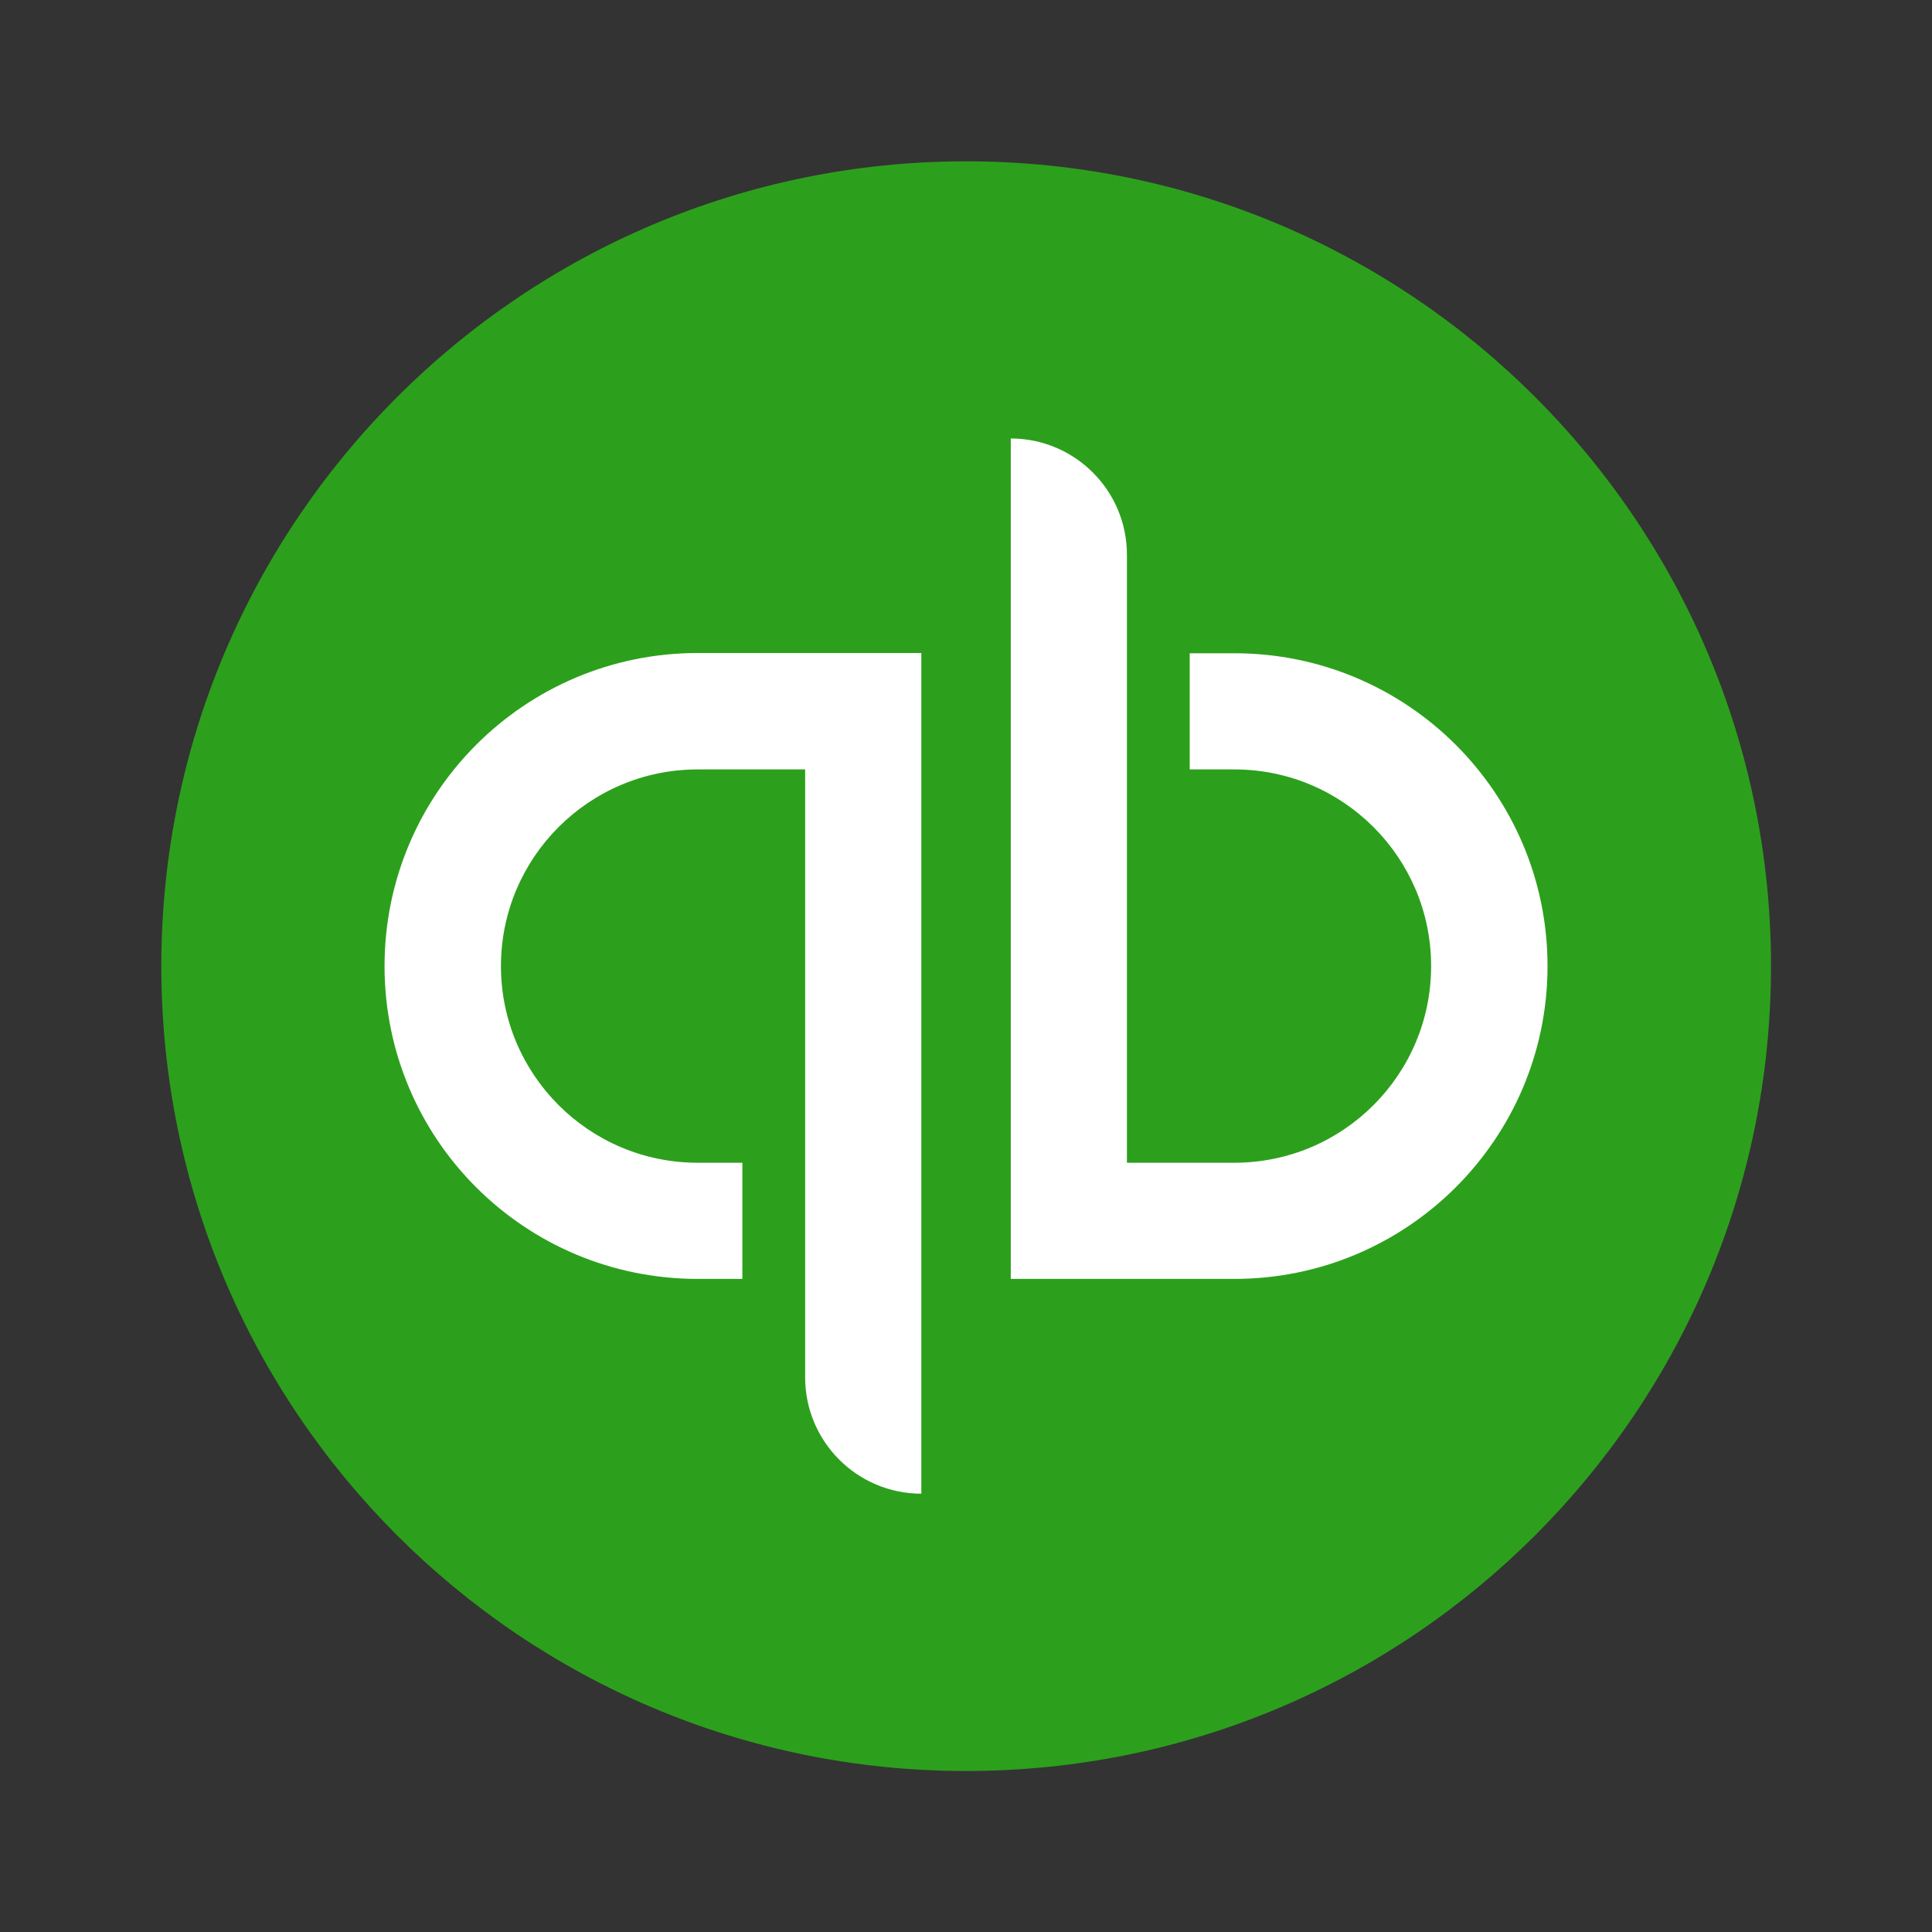
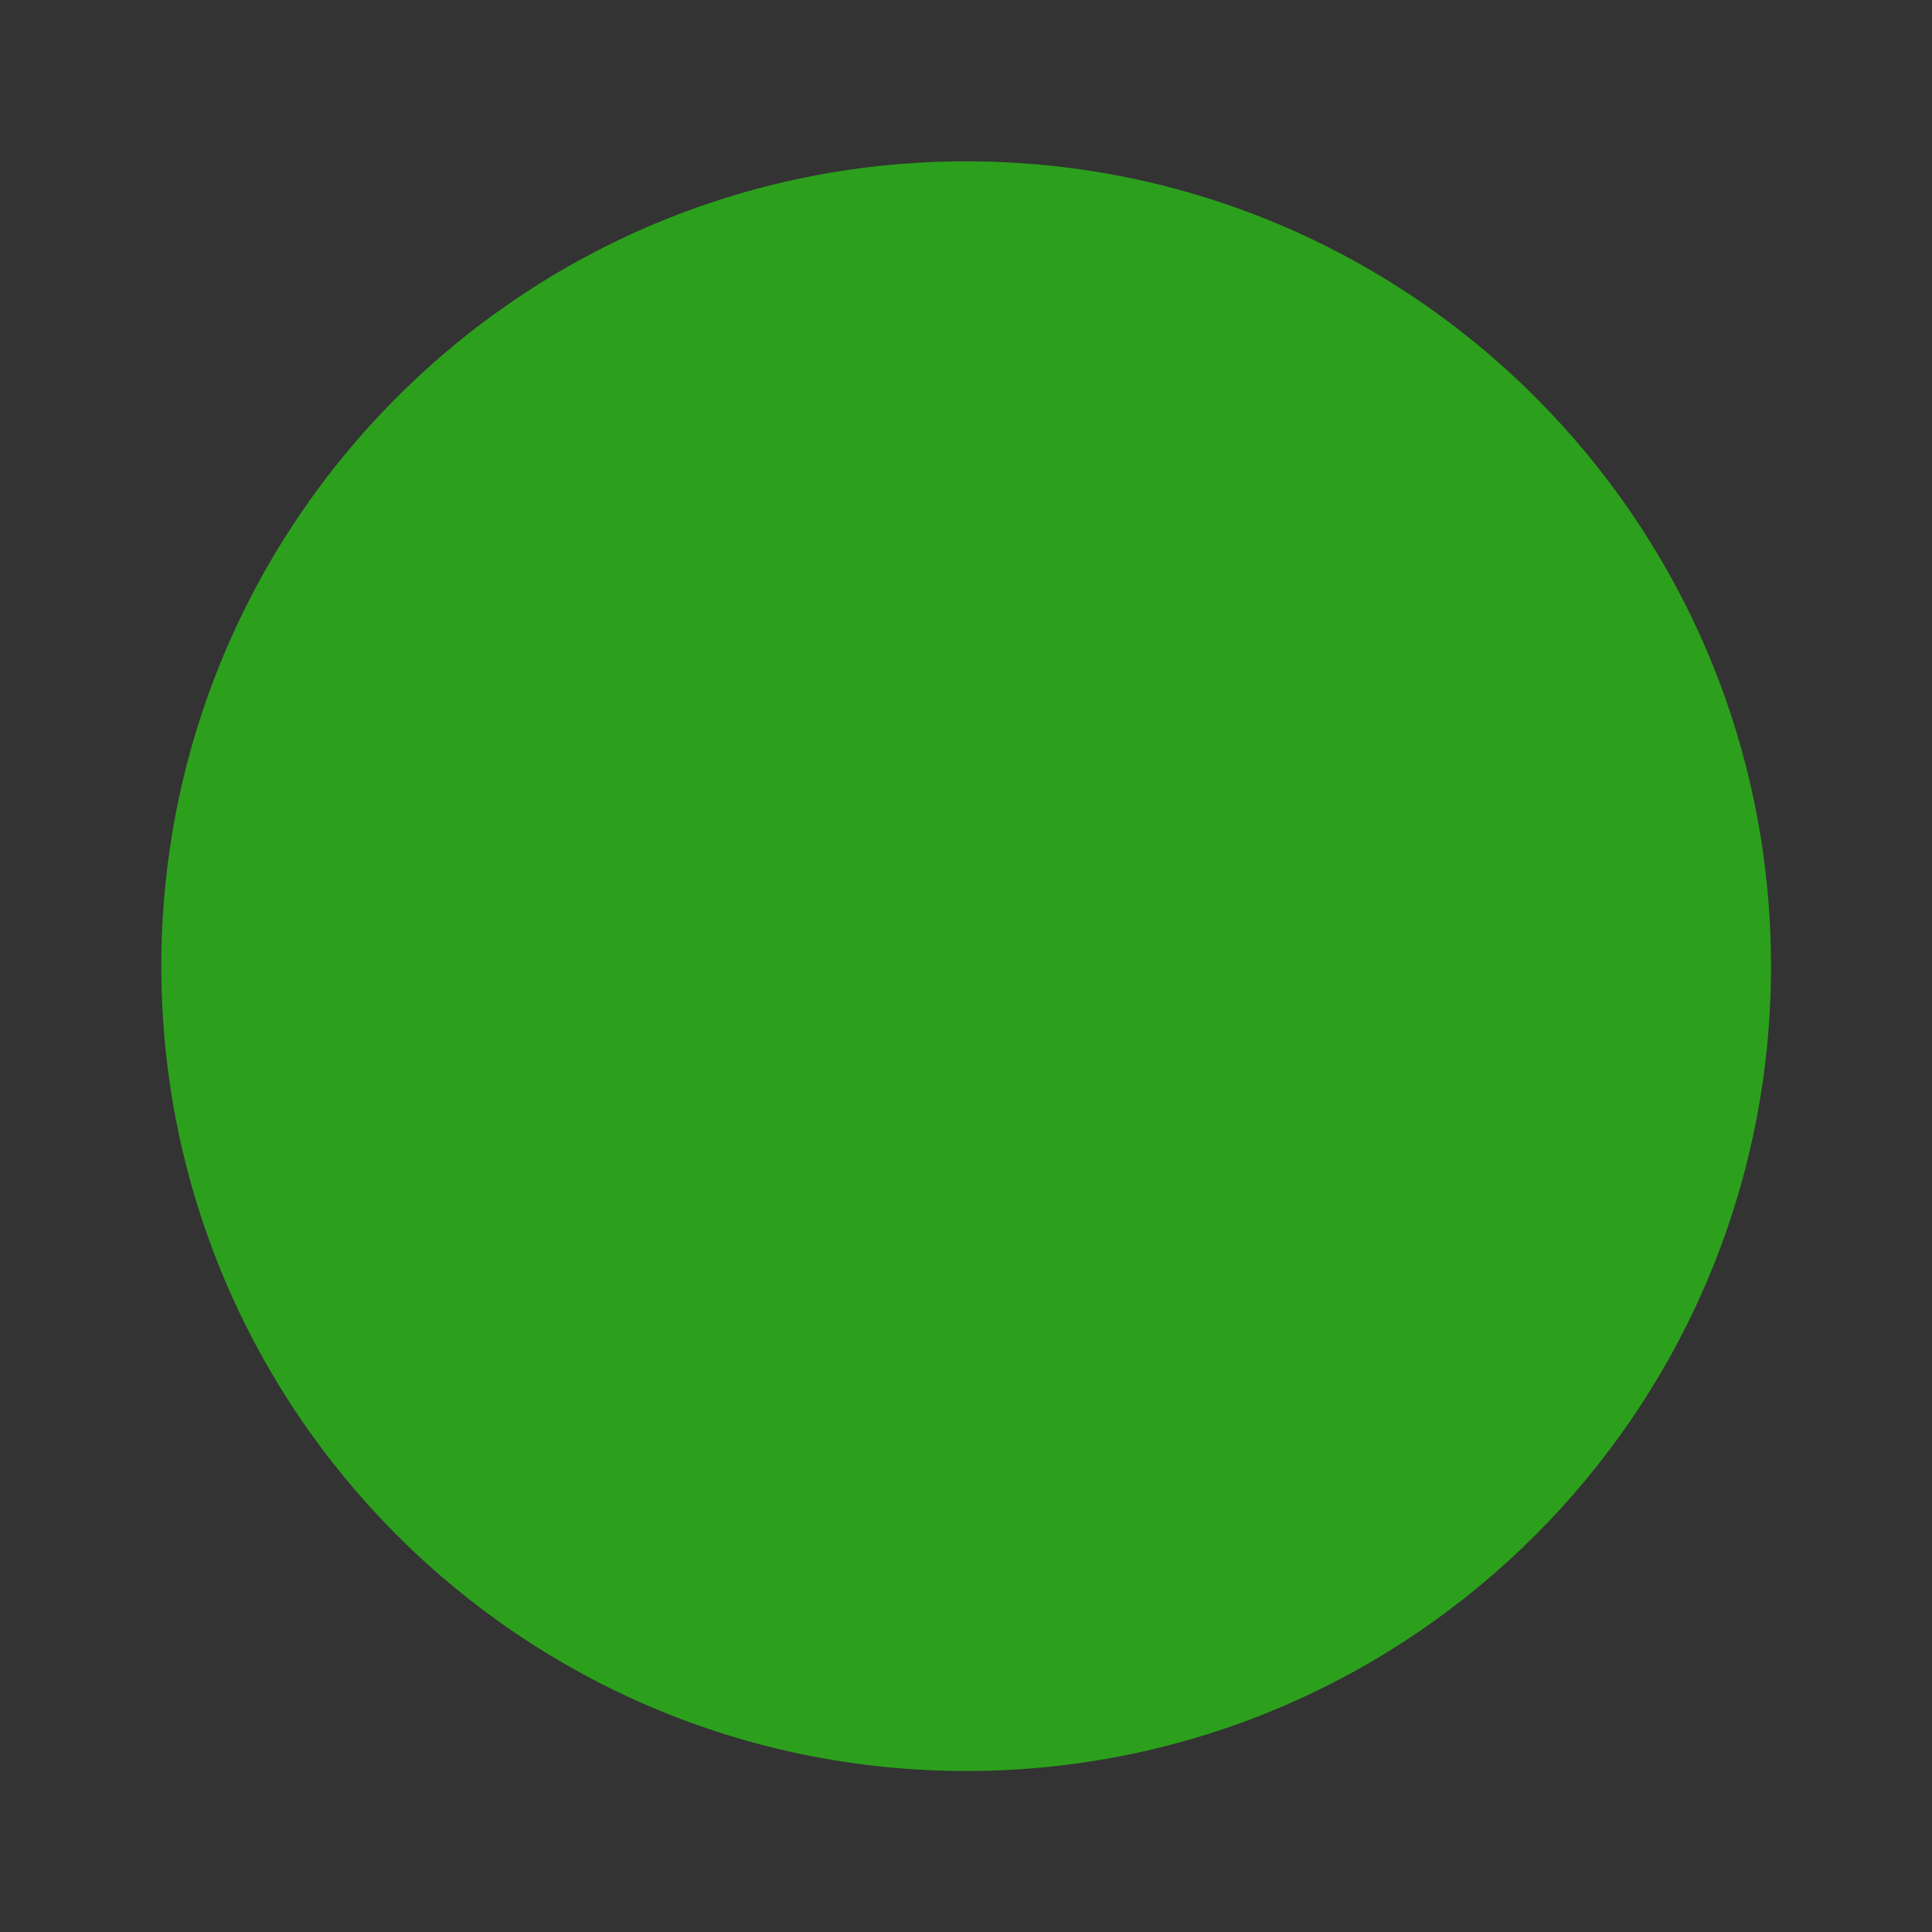
<svg xmlns="http://www.w3.org/2000/svg" width="24" height="24" viewBox="0 0 24 24" fill="none">
  <rect x="0" y="0" width="24" height="24" fill="#333333" stroke="none" />
  <path d="M12.002 22C17.523 22 22 17.523 22 12.002C22 6.481 17.523 2.004 12.002 2.004C6.481 2.004 2.004 6.481 2.004 12.002C2.004 17.523 6.478 22 12.002 22Z" fill="#2CA01C" />
-   <path d="M8.667 8.112C6.519 8.112 4.777 9.853 4.777 12.001C4.777 14.149 6.516 15.887 8.667 15.887H9.222V14.444H8.667C7.318 14.444 6.223 13.35 6.223 12.001C6.223 10.653 7.318 9.558 8.667 9.558H10.002V17.112C10.002 17.908 10.649 18.555 11.445 18.555V8.112H8.667ZM15.334 15.887C17.482 15.887 19.224 14.146 19.224 12.001C19.224 9.857 17.485 8.115 15.334 8.115H14.779V9.558H15.334C16.683 9.558 17.778 10.653 17.778 12.001C17.778 13.35 16.683 14.444 15.334 14.444H13.999V6.89C13.999 6.094 13.352 5.447 12.556 5.447V15.887H15.334Z" fill="white" />
</svg>